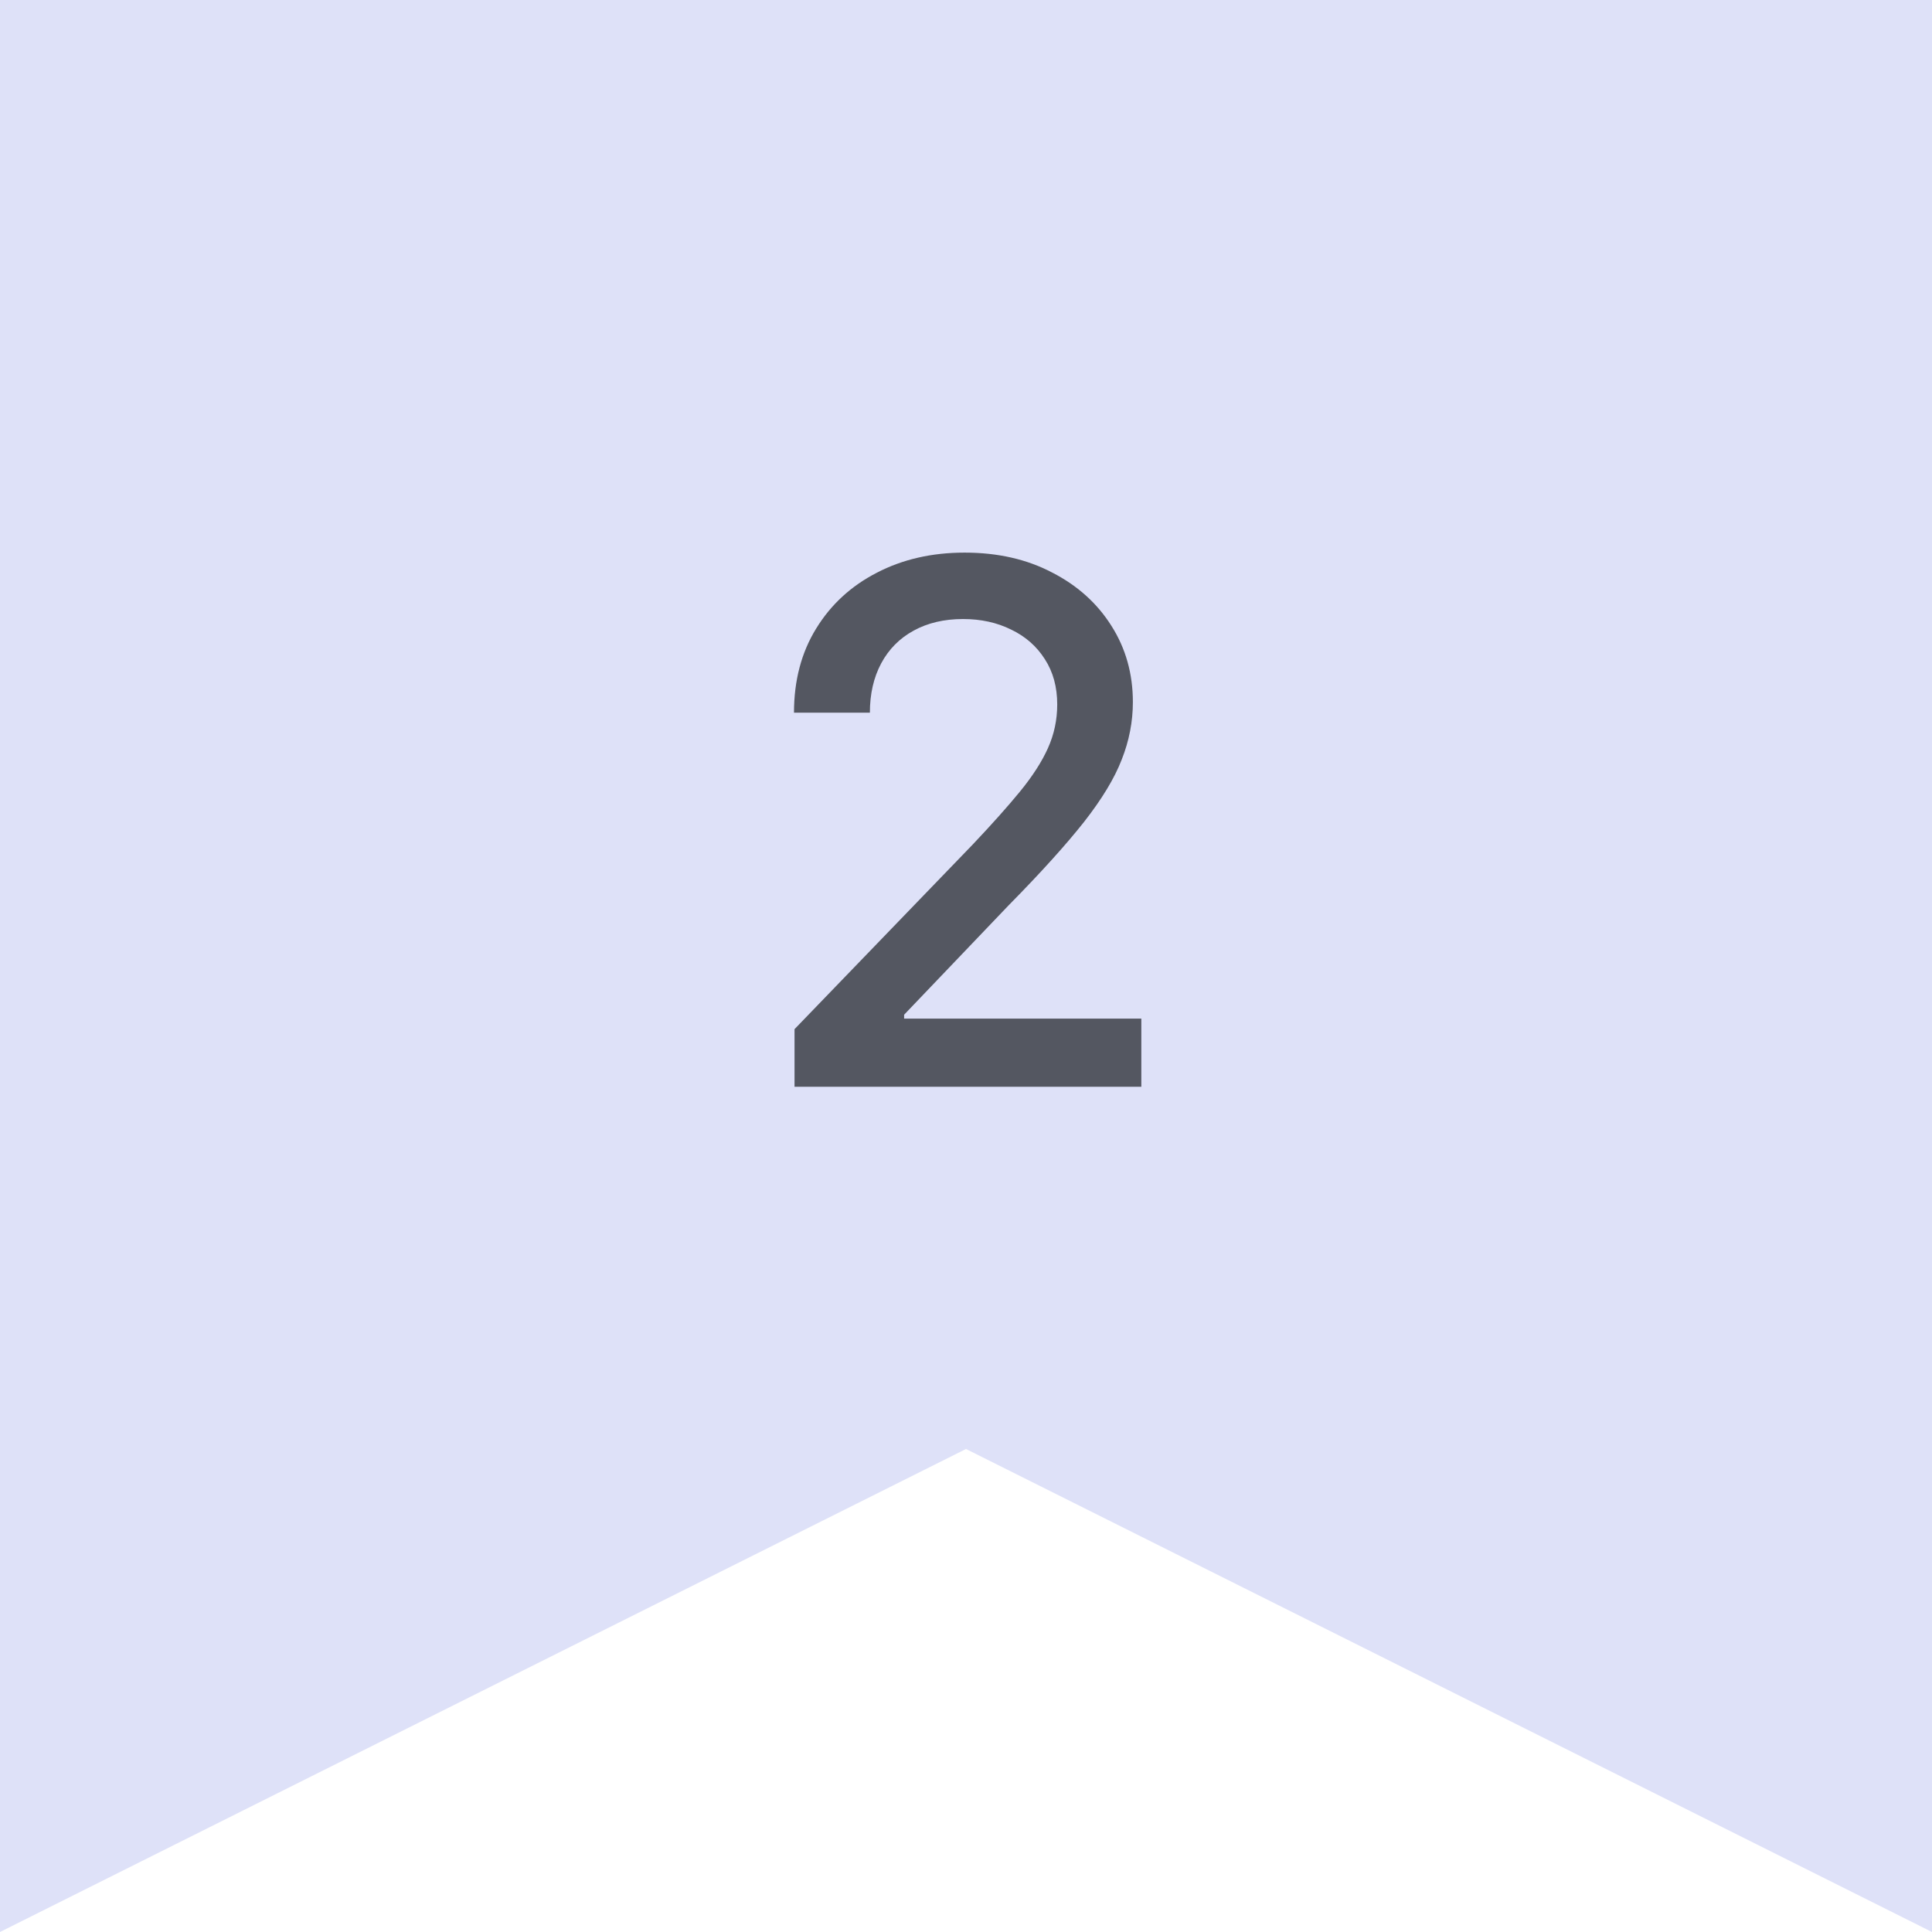
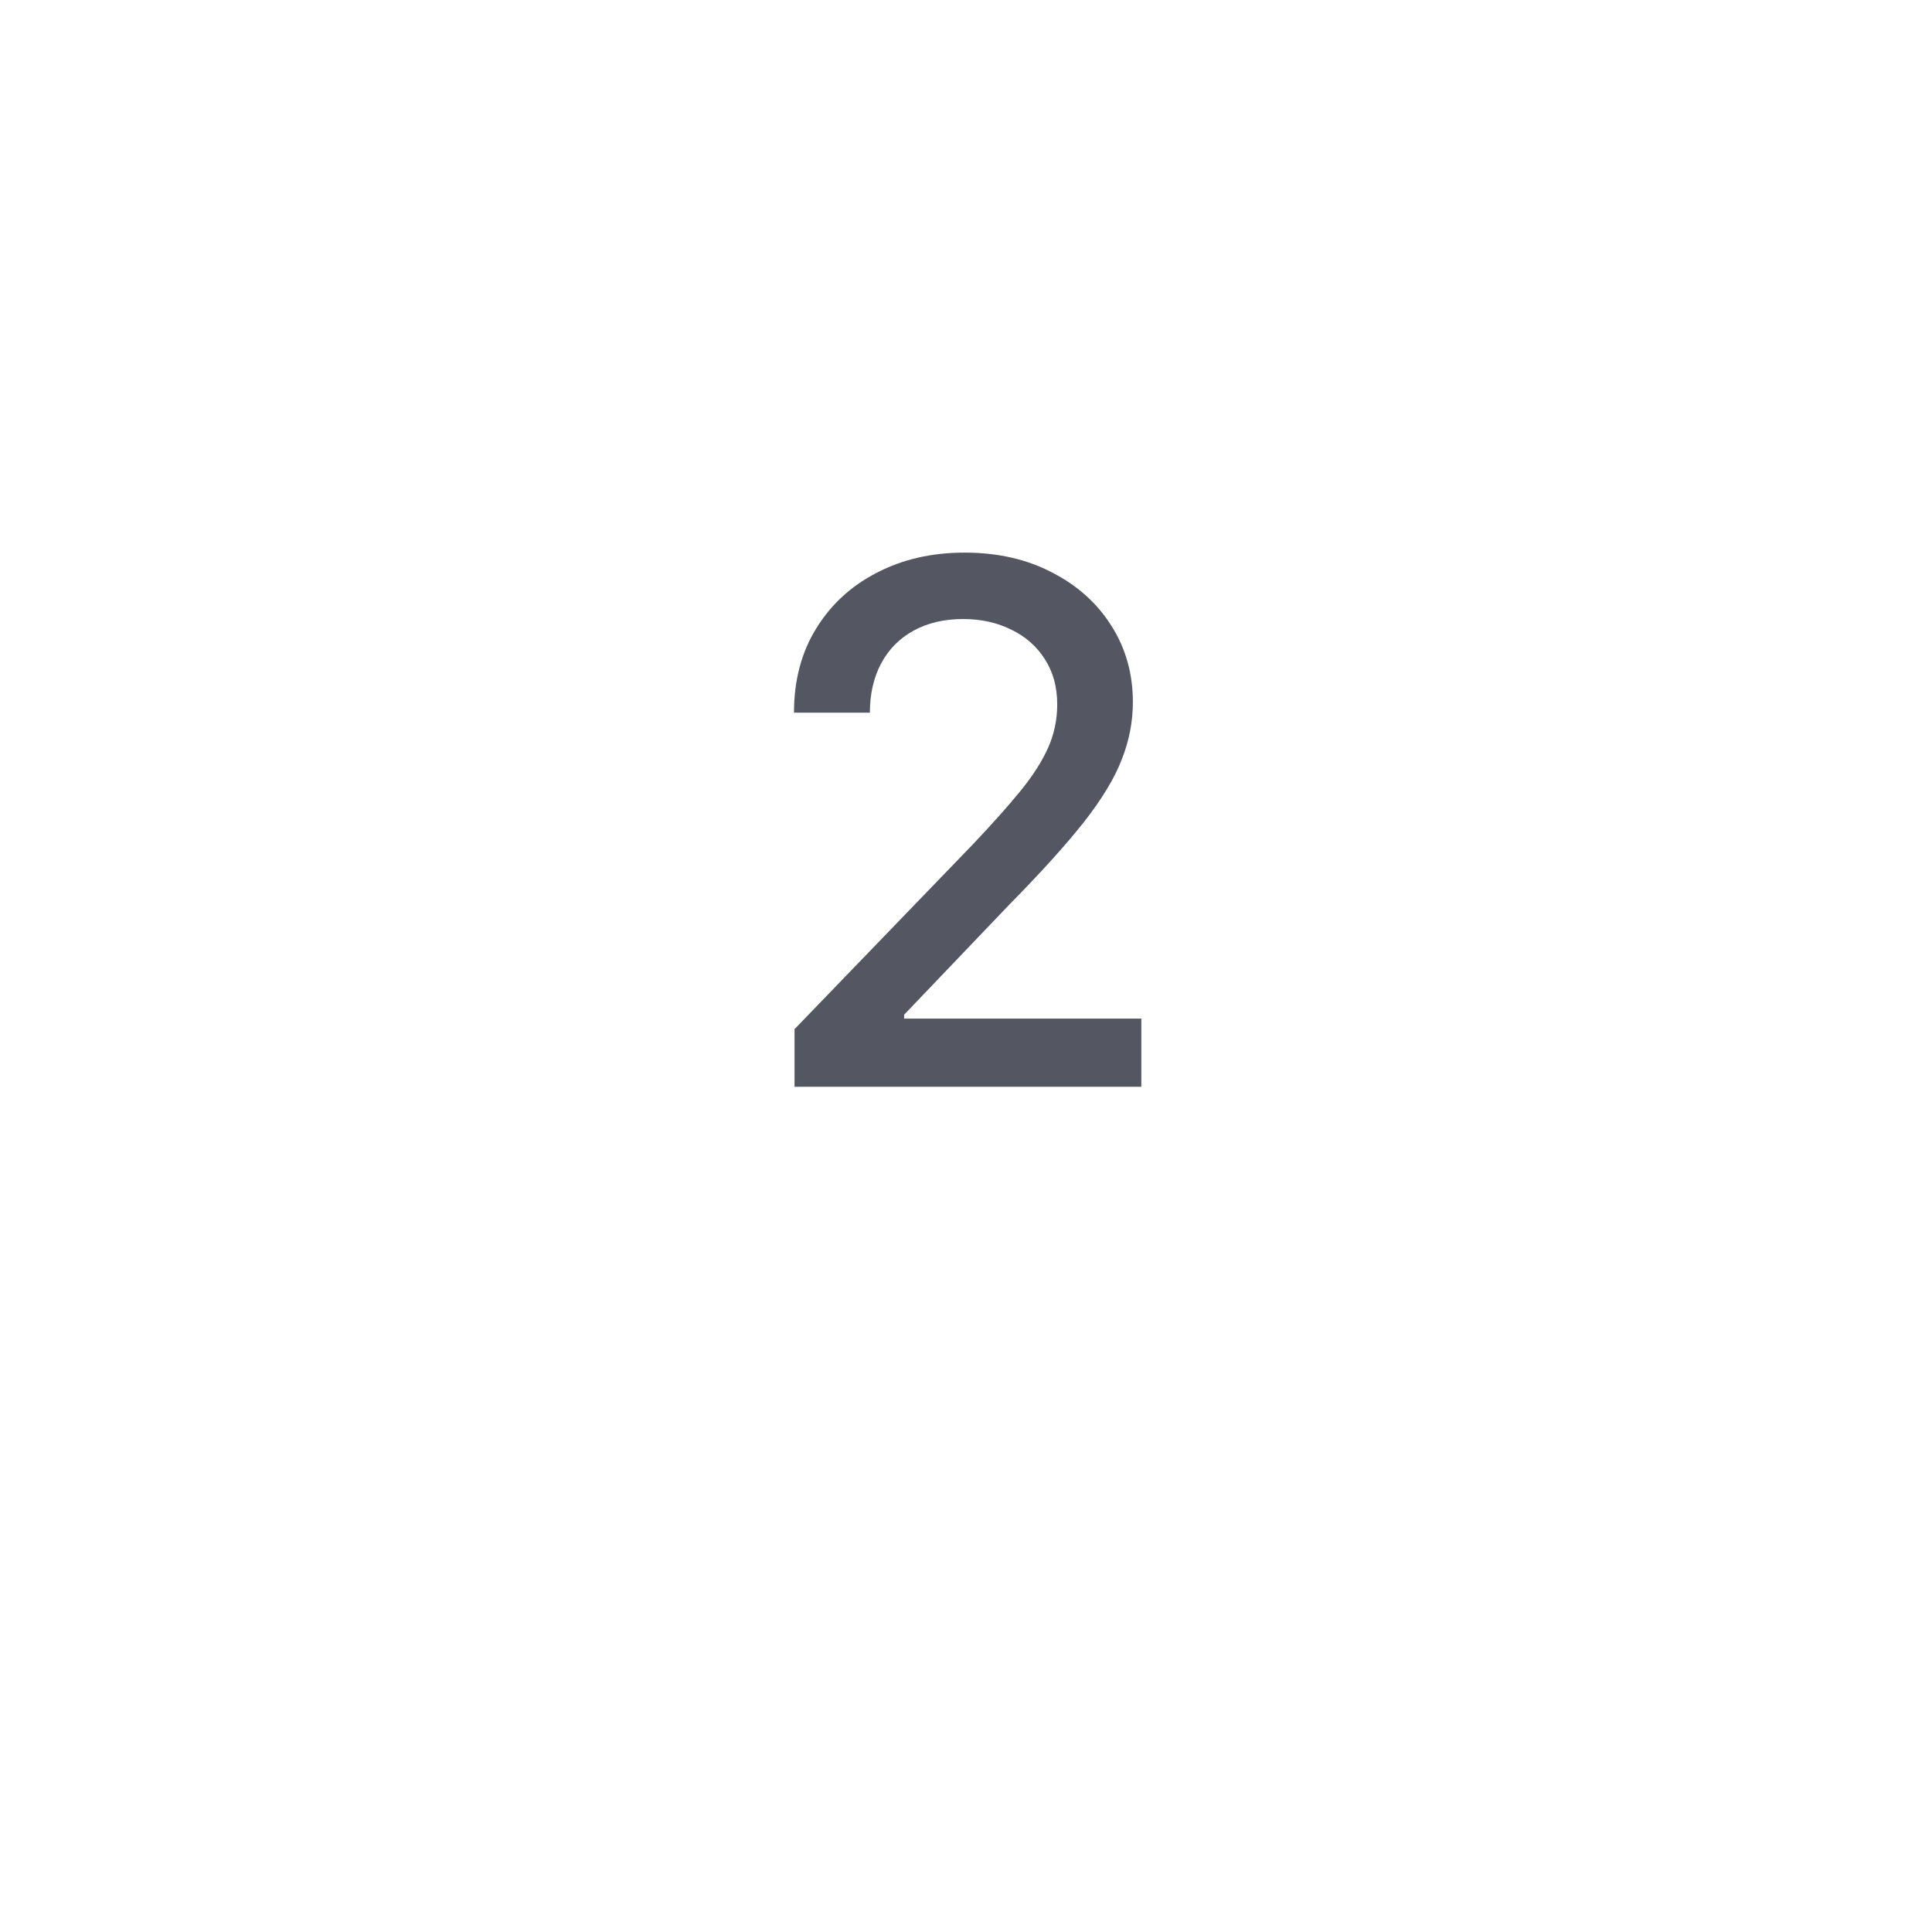
<svg xmlns="http://www.w3.org/2000/svg" width="32" height="32" viewBox="0 0 32 32" fill="none">
-   <path d="M0 0H32V32L16 24L0 32V0Z" fill="#7681E3" fill-opacity="0.24" />
  <path d="M13.16 18V17.046L16.113 13.986C16.428 13.653 16.688 13.362 16.893 13.112C17.1 12.859 17.255 12.619 17.357 12.392C17.459 12.165 17.511 11.923 17.511 11.668C17.511 11.378 17.442 11.128 17.306 10.918C17.17 10.704 16.984 10.541 16.748 10.428C16.512 10.311 16.246 10.253 15.951 10.253C15.639 10.253 15.366 10.317 15.133 10.445C14.9 10.572 14.721 10.753 14.596 10.986C14.471 11.219 14.408 11.492 14.408 11.804H13.151C13.151 11.273 13.273 10.808 13.518 10.411C13.762 10.013 14.097 9.705 14.523 9.486C14.95 9.264 15.434 9.153 15.977 9.153C16.525 9.153 17.008 9.263 17.425 9.482C17.846 9.697 18.174 9.993 18.41 10.368C18.646 10.74 18.764 11.161 18.764 11.629C18.764 11.953 18.702 12.27 18.58 12.579C18.461 12.889 18.252 13.234 17.954 13.615C17.655 13.993 17.241 14.452 16.709 14.992L14.975 16.807V16.871H18.904V18H13.16Z" fill="#545761" />
</svg>